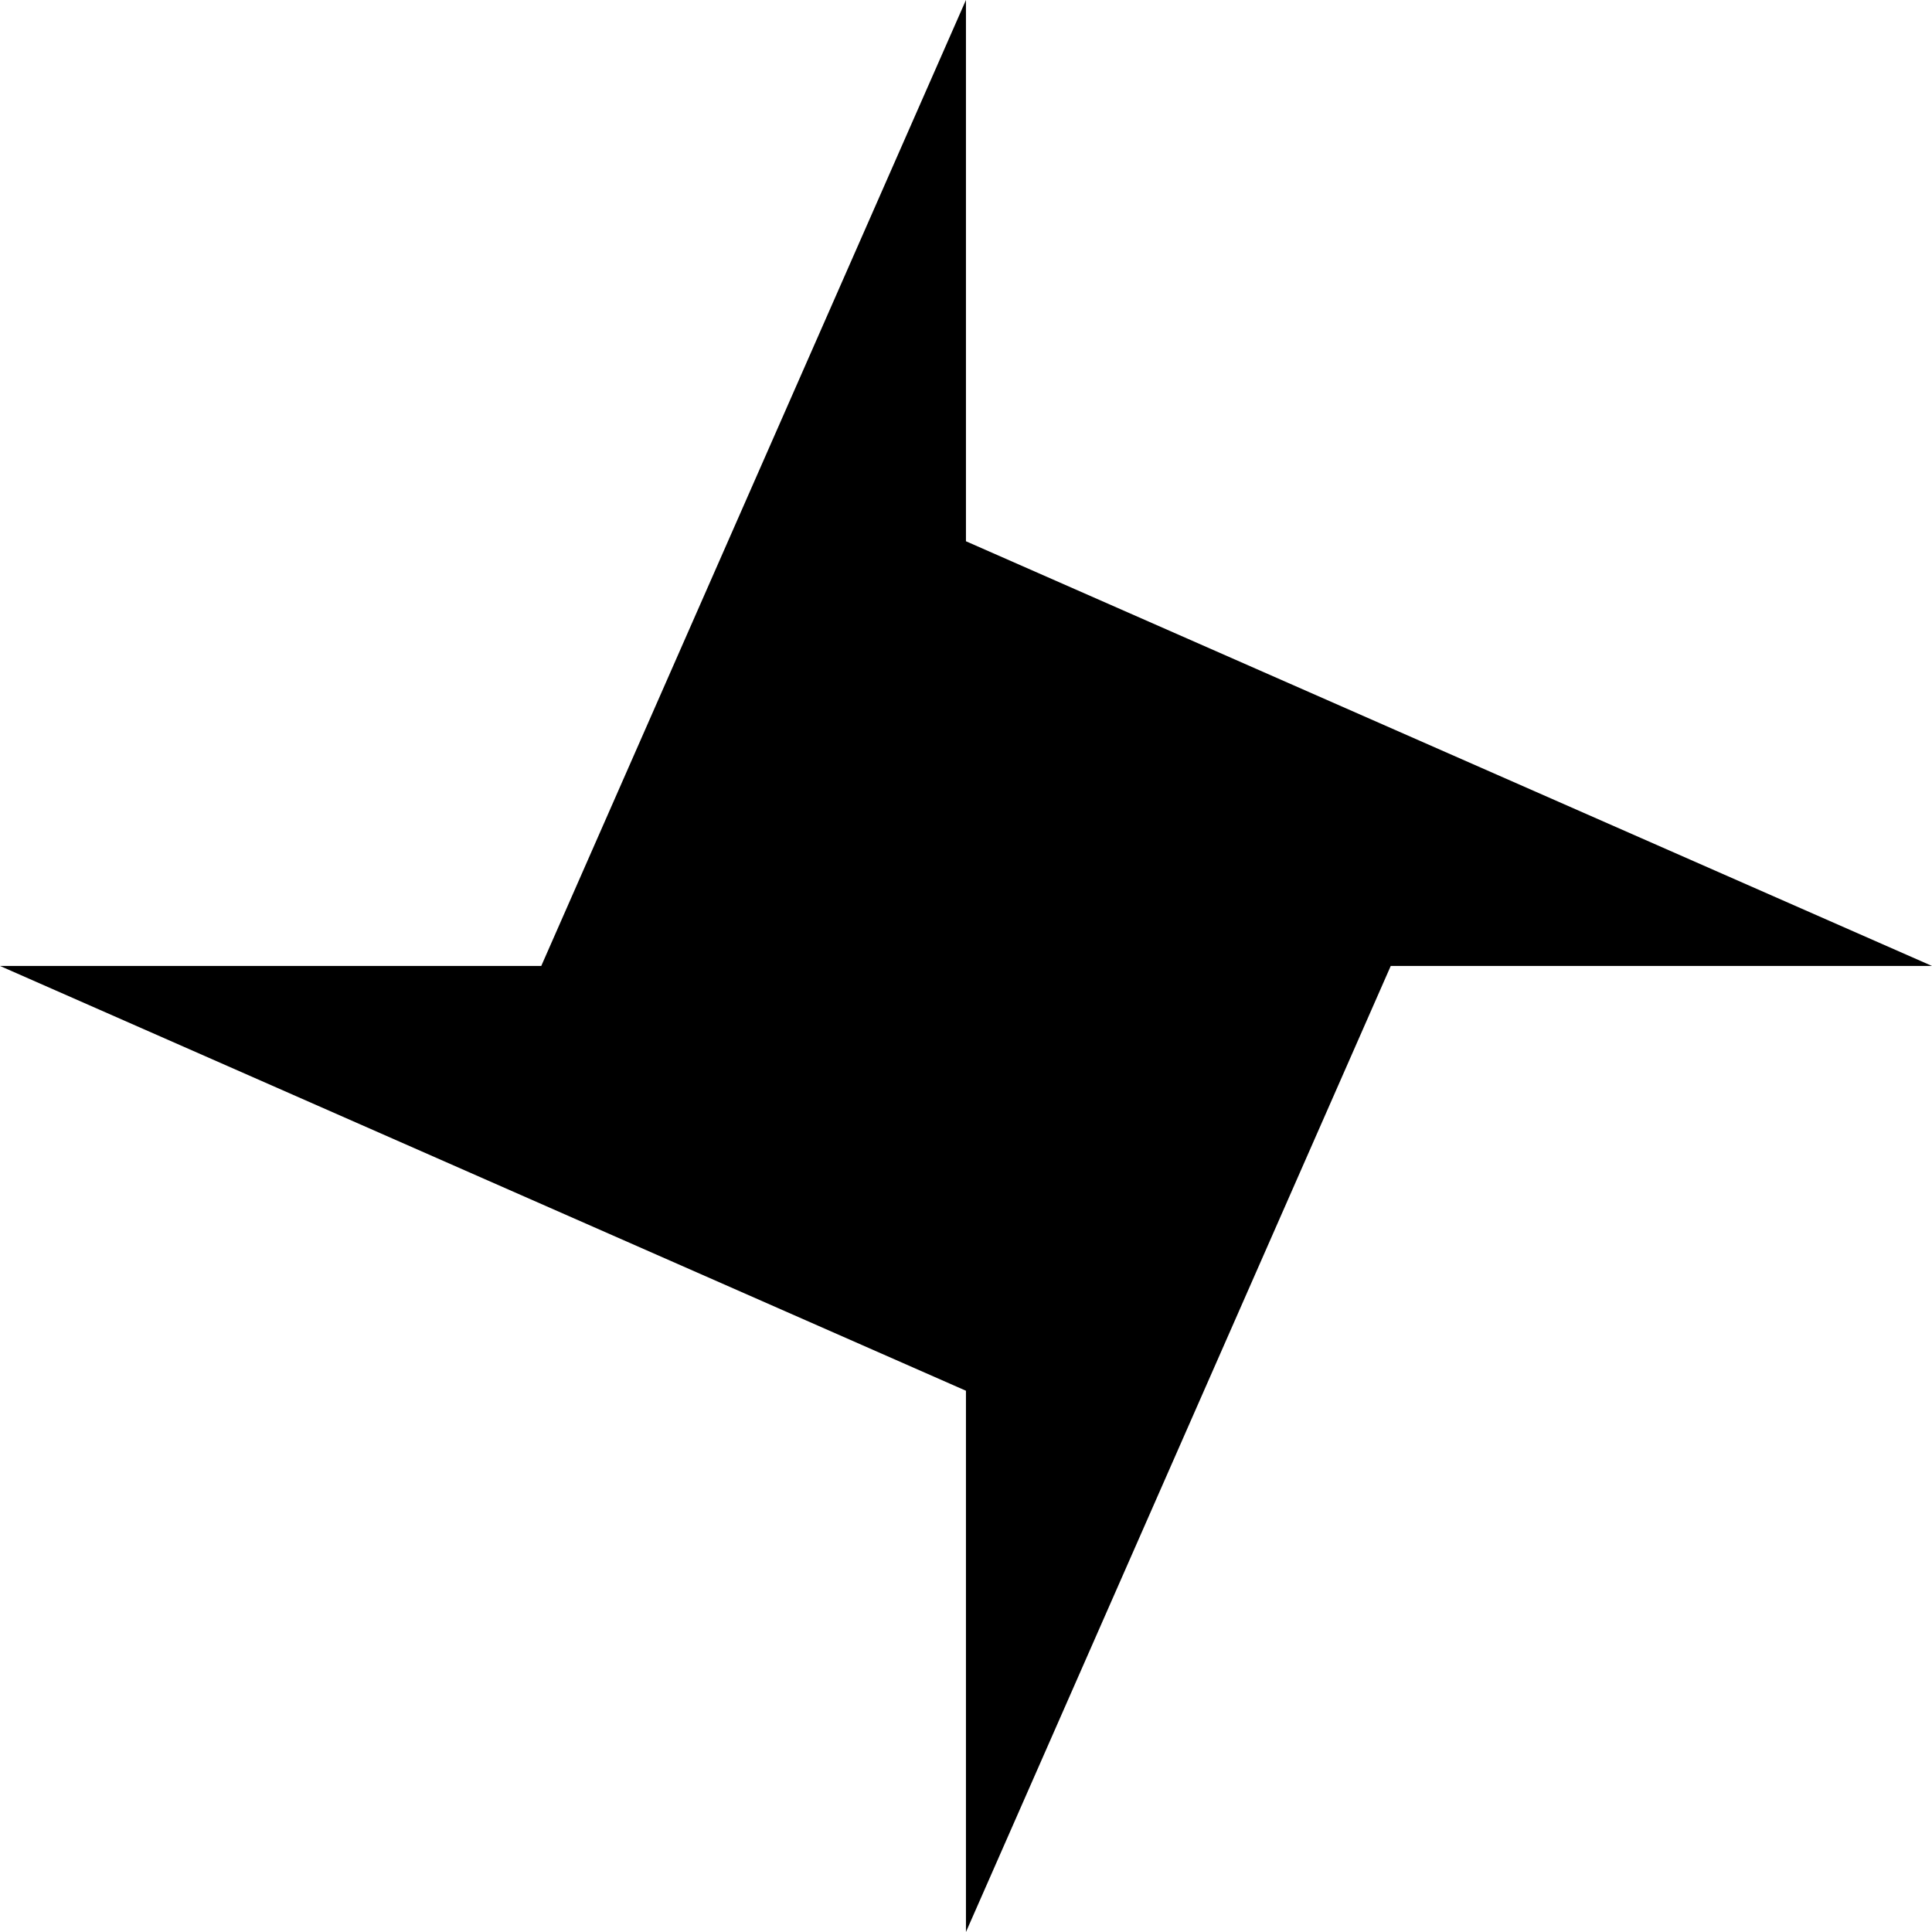
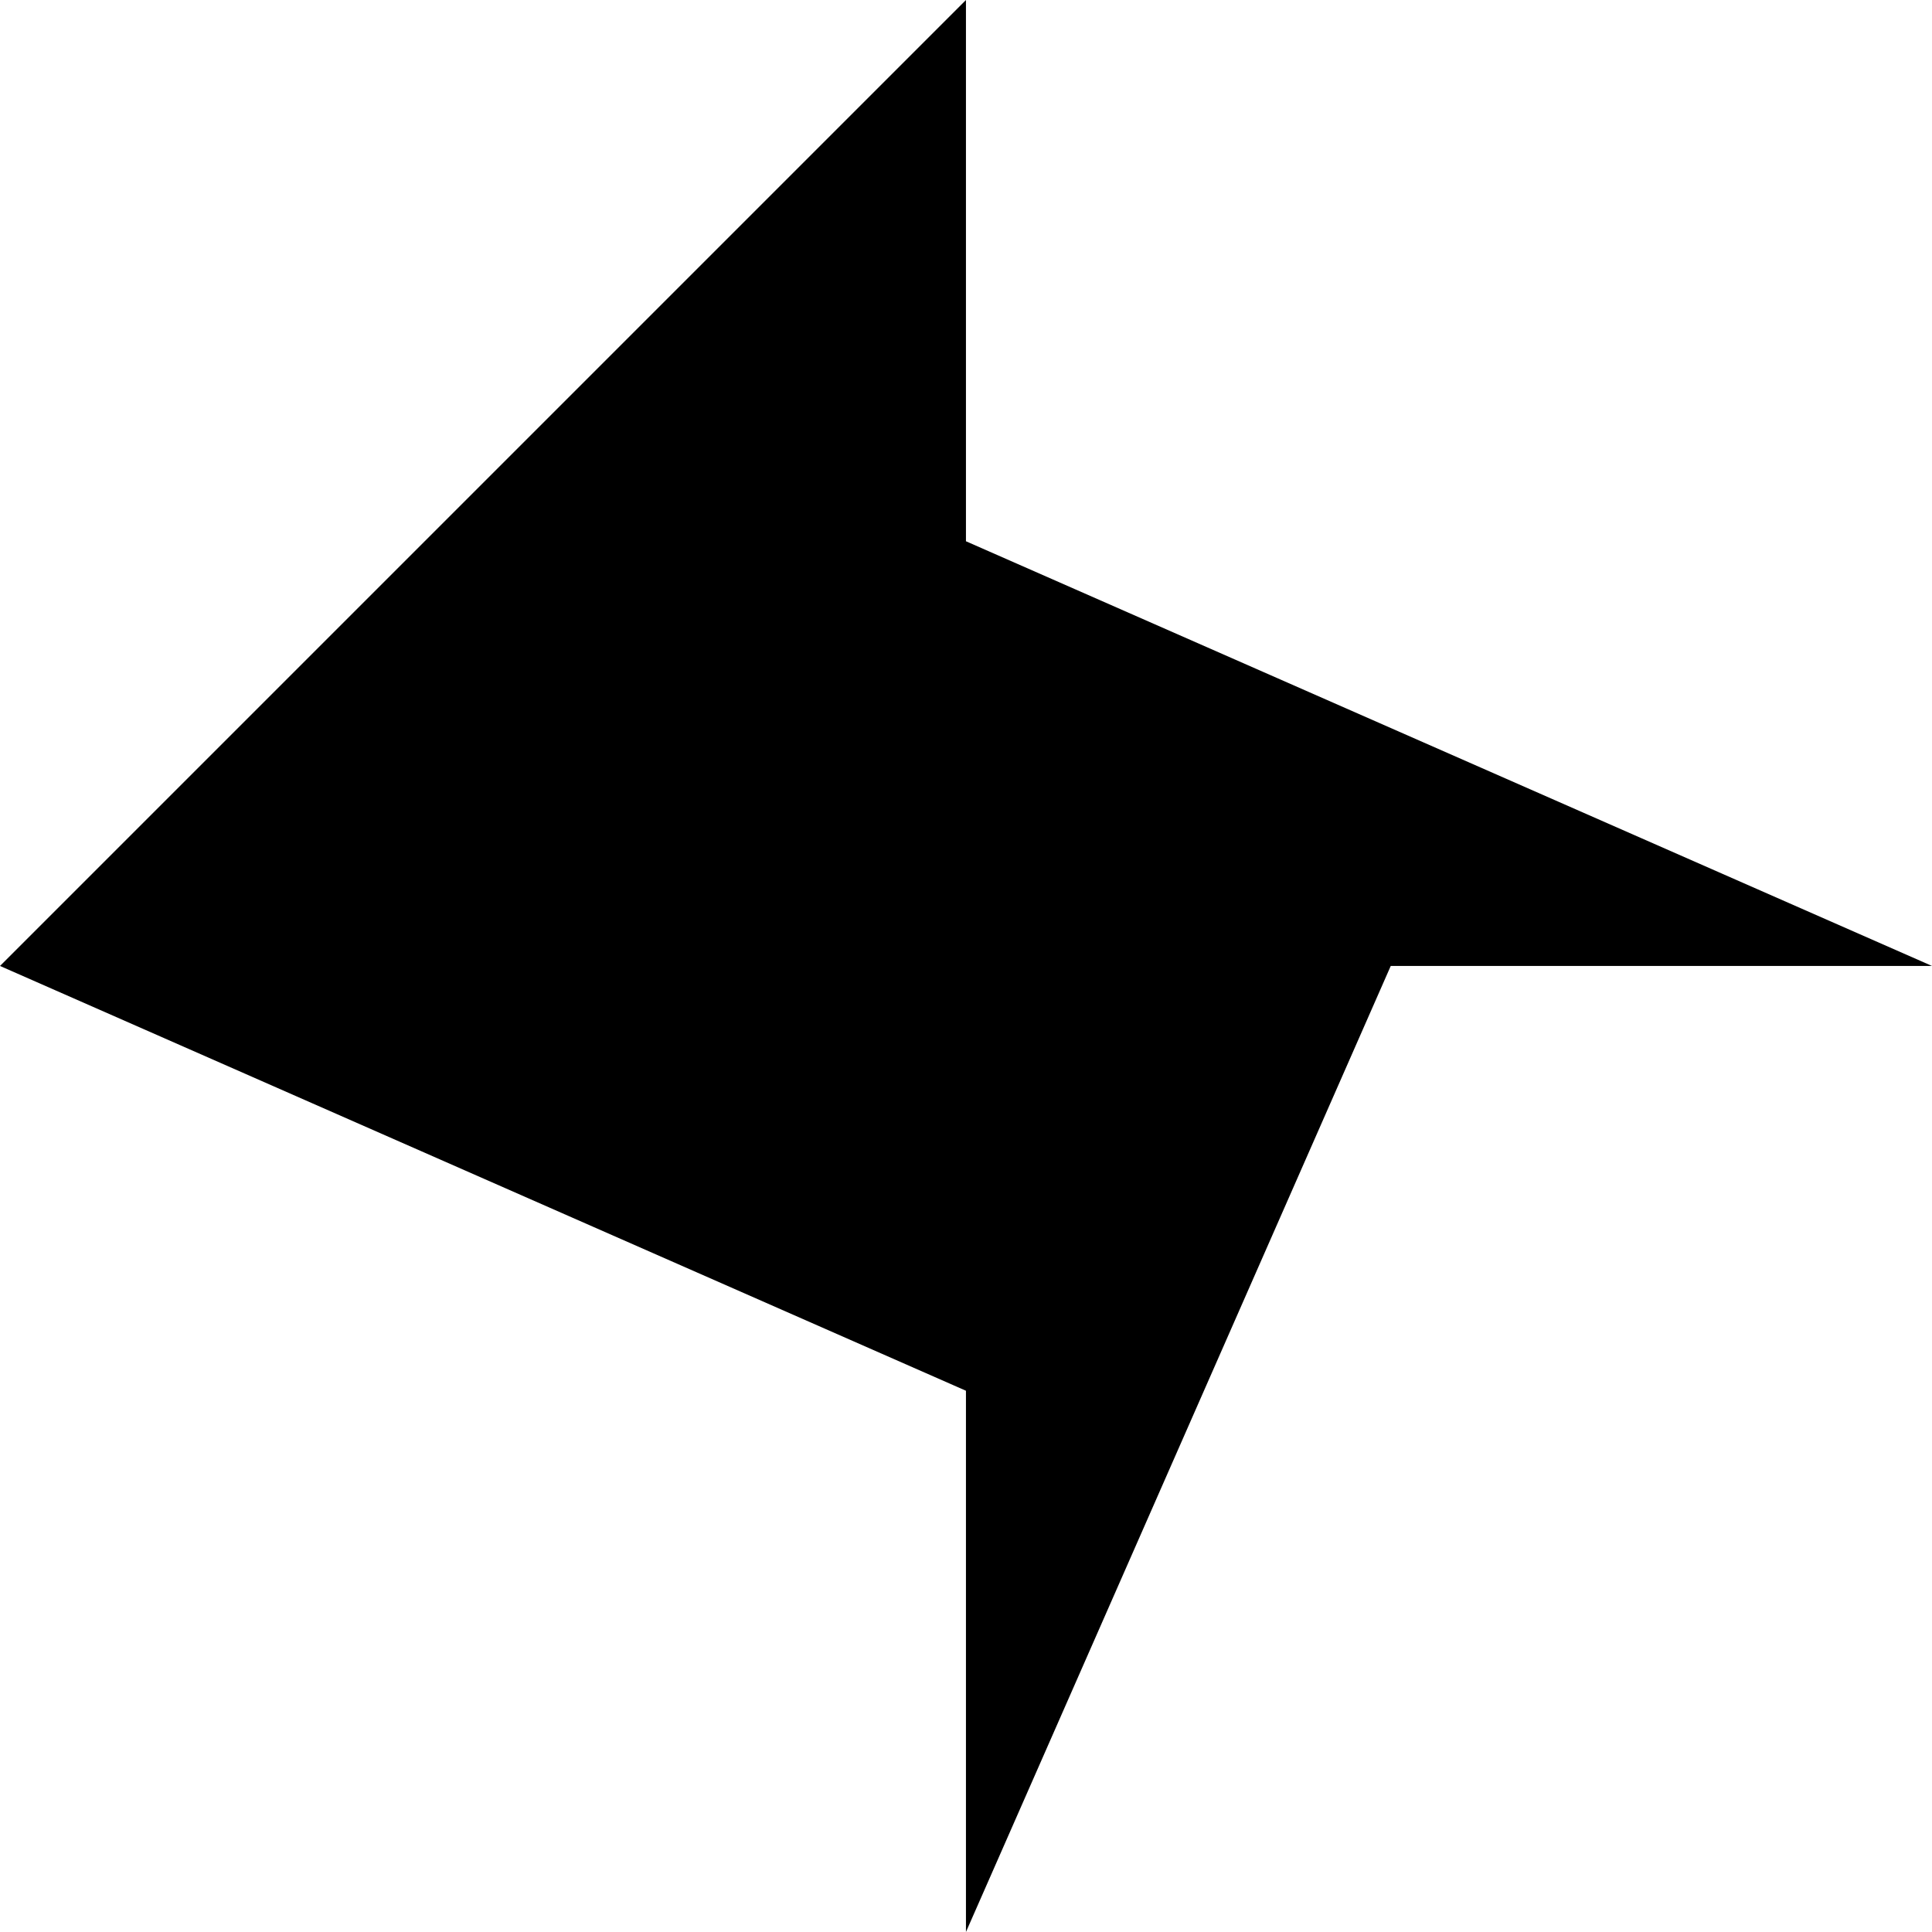
<svg xmlns="http://www.w3.org/2000/svg" width="200" height="200" fill="none" viewBox="0 0 200 200" version="1.1">
-   <path fill="rgba(0, 0, 0, 1)" d="M99.995 200v-56.031L0 99.995h56.031L99.995 0v56.031L200 99.995h-56.031L99.995 200Z" />
+   <path fill="rgba(0, 0, 0, 1)" d="M99.995 200v-56.031L0 99.995L99.995 0v56.031L200 99.995h-56.031L99.995 200Z" />
</svg>